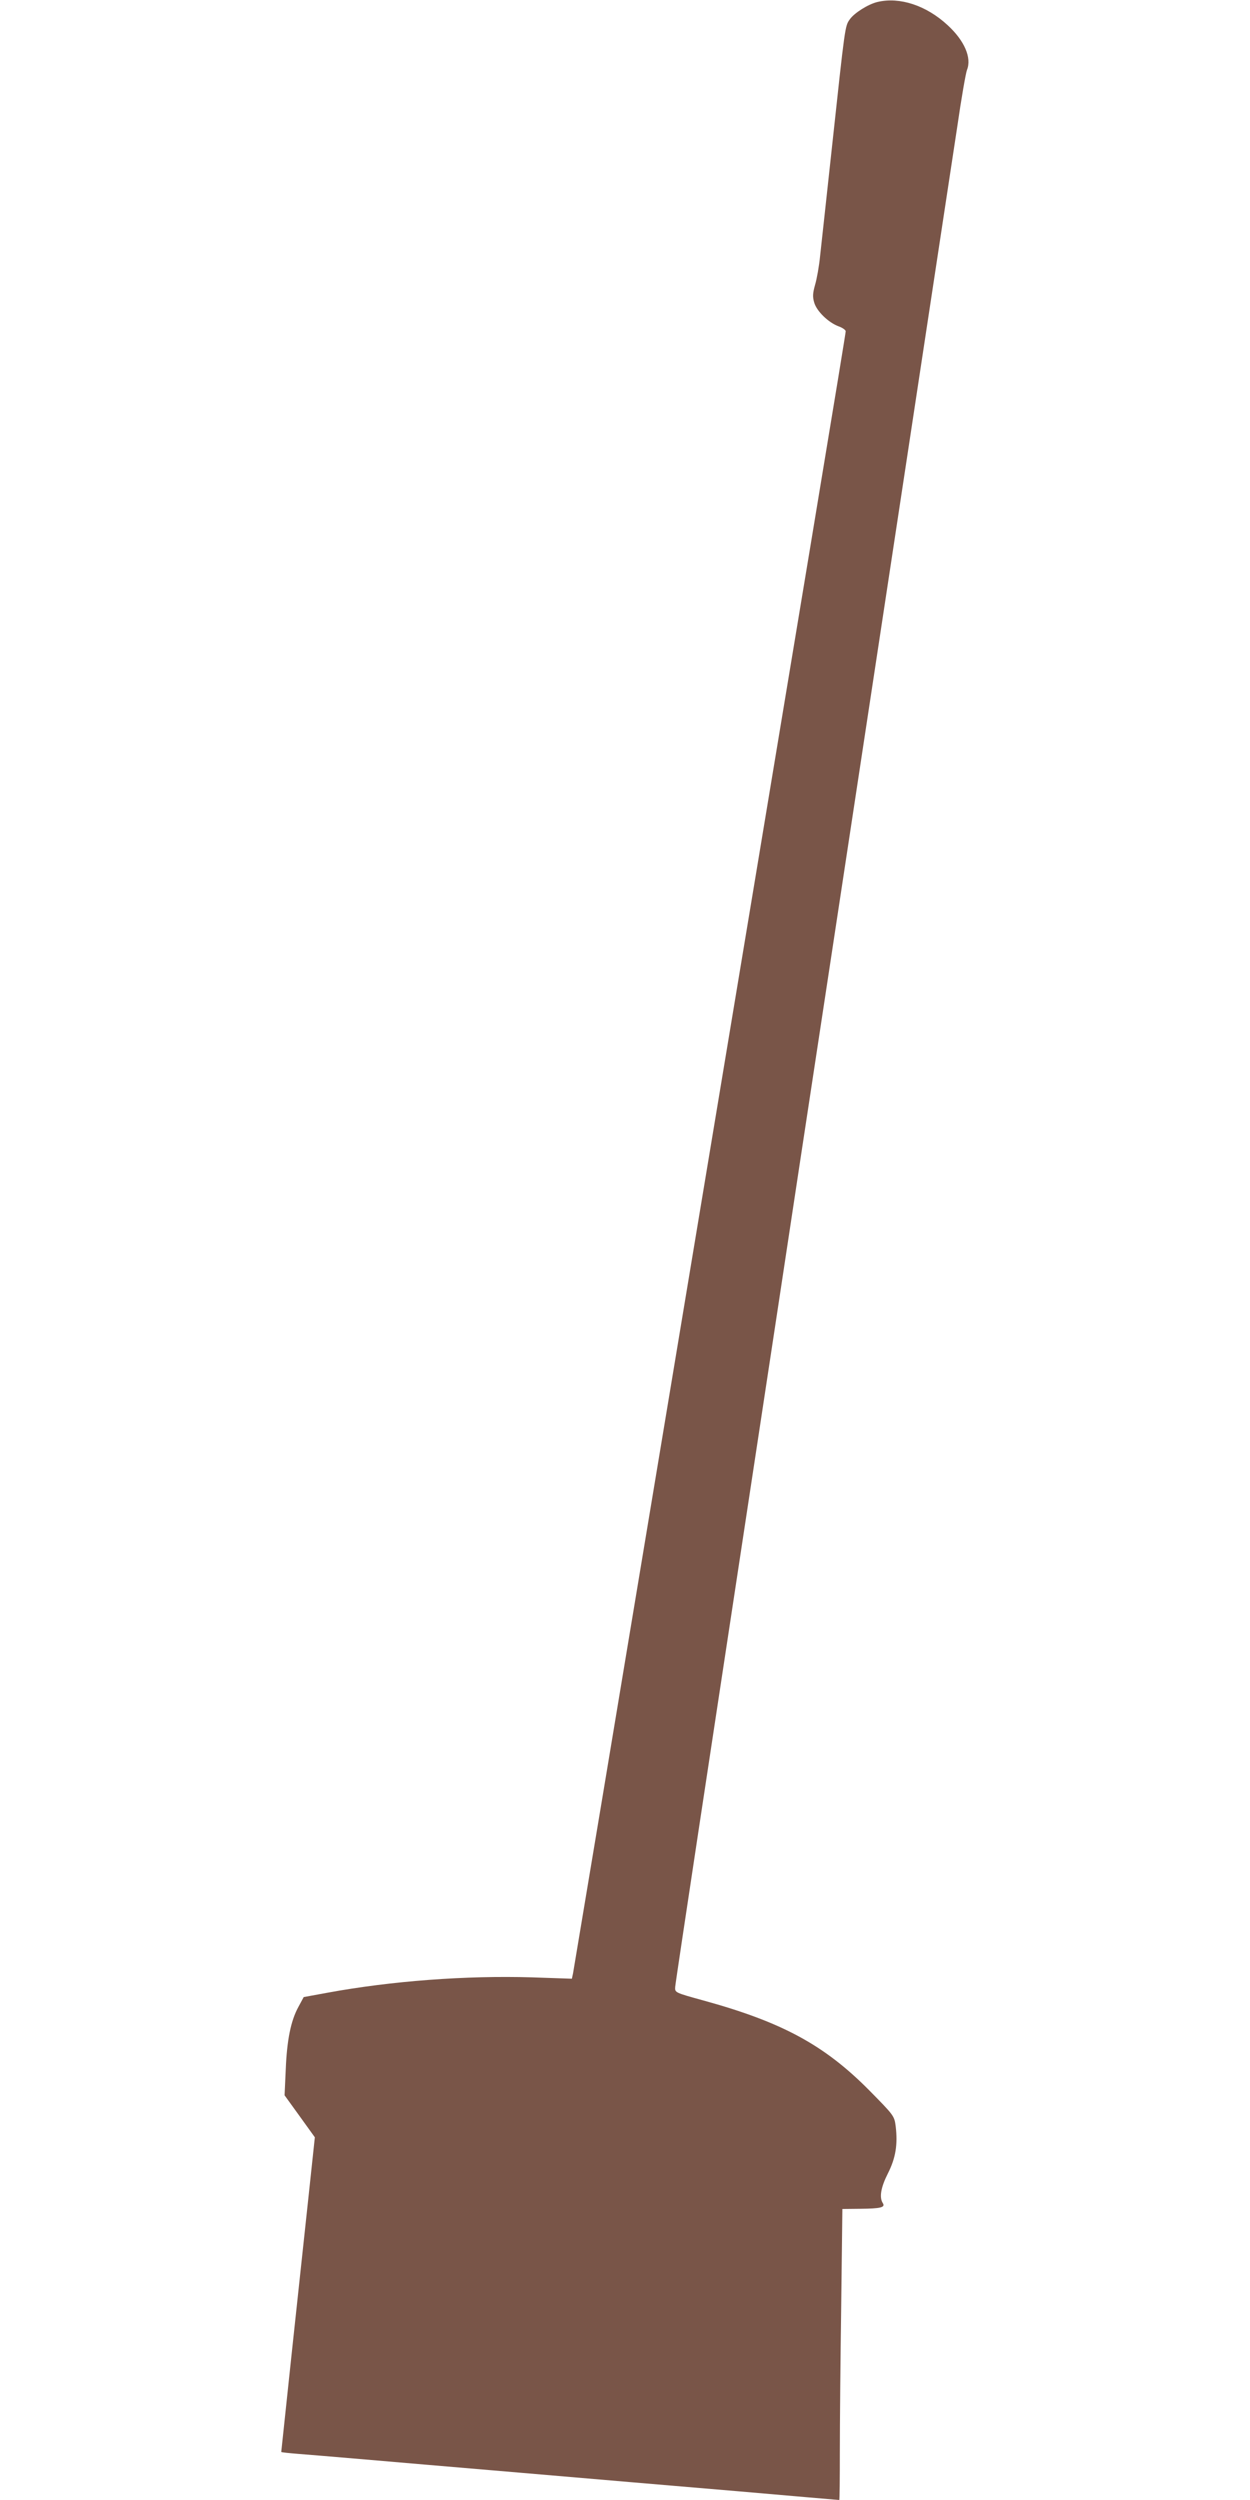
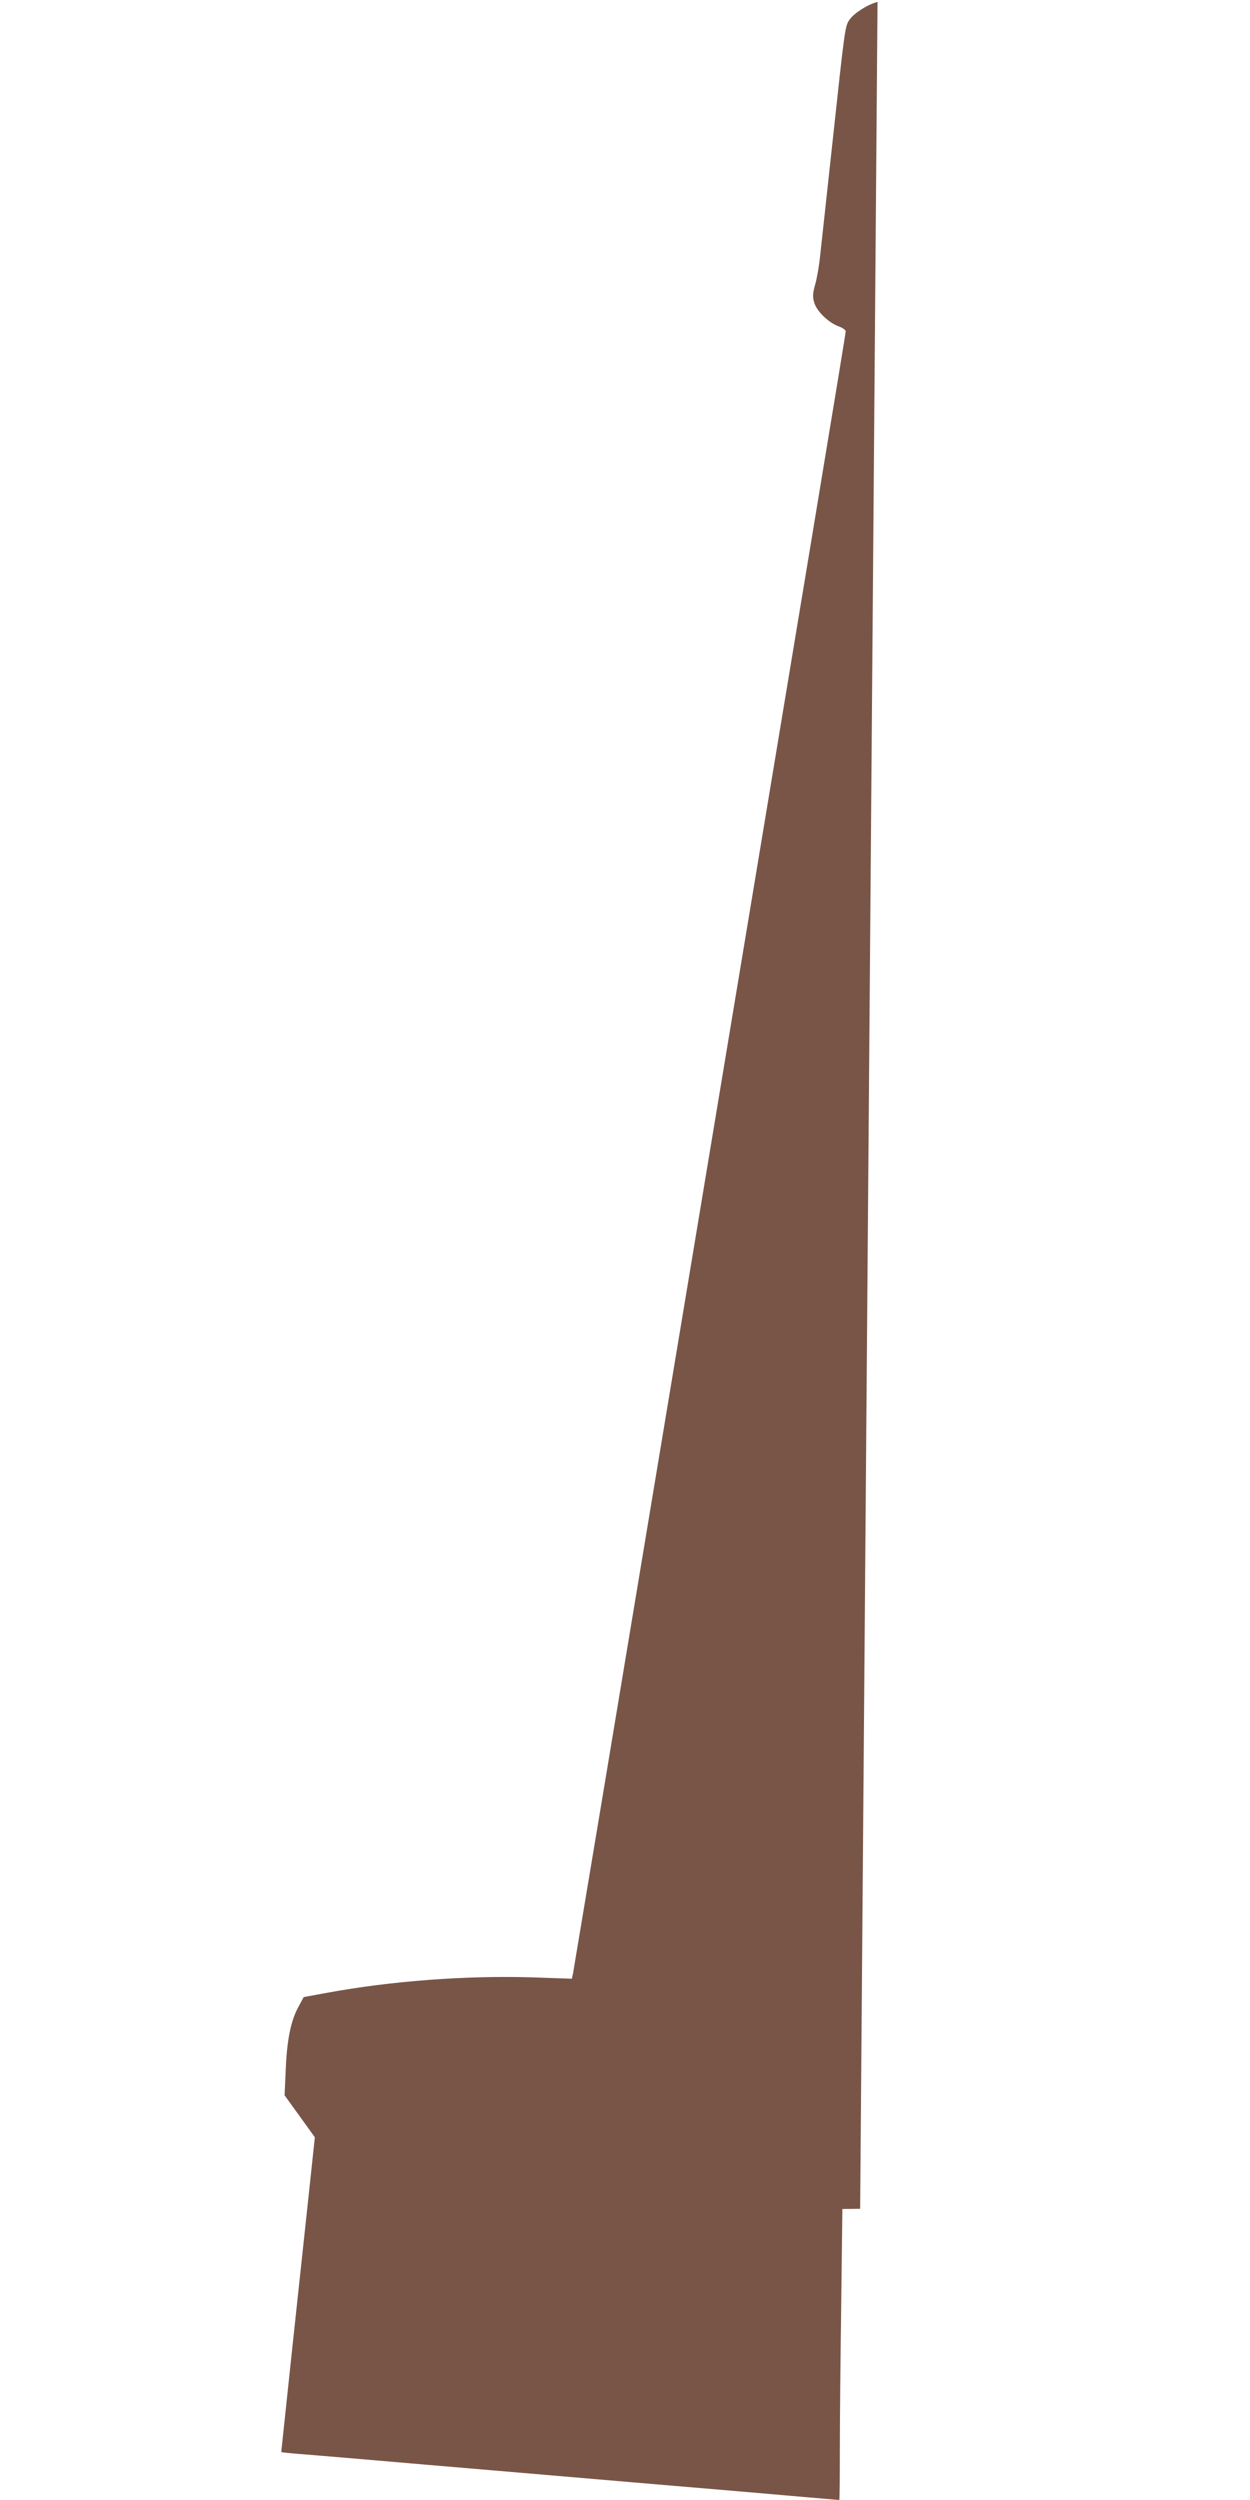
<svg xmlns="http://www.w3.org/2000/svg" version="1.0" width="640pt" height="1280pt" viewBox="0 0 640 1280" preserveAspectRatio="xMidYMid meet">
  <g transform="translate(0,1280) scale(0.1,-0.1)" fill="#795548" stroke="none">
-     <path d="M4493 12790 c-47 -11 -119 -56 -142 -89 -25 -35 -24 -31 -91 -651 -28 -256 -55 -508 -61 -560 -5 -52 -17 -119 -26 -149 -12 -43 -13 -61 -4 -91 13 -44 73 -102 125 -121 20 -7 36 -19 36 -25 0 -14 -179 -1093 -910 -5489 -264 -1589 -483 -2903 -486 -2918 l-6 -28 -206 7 c-334 10 -716 -18 -1047 -79 l-120 -22 -27 -50 c-39 -71 -59 -170 -65 -321 l-6 -132 78 -108 77 -107 -31 -291 c-42 -387 -141 -1316 -141 -1320 0 -2 39 -6 88 -10 48 -4 188 -15 312 -26 124 -11 493 -42 820 -70 327 -28 829 -71 1115 -95 285 -25 521 -45 522 -45 2 0 3 112 3 248 0 137 3 472 7 745 l6 497 91 1 c105 1 130 7 116 29 -19 29 -10 81 26 152 40 79 51 148 40 241 -7 54 -9 56 -136 185 -230 232 -446 349 -850 460 -145 40 -145 40 -143 69 1 15 57 386 123 823 66 437 143 941 170 1120 27 179 81 534 120 790 39 256 93 611 120 790 27 179 76 503 109 720 147 968 185 1215 231 1520 27 179 81 534 120 790 39 256 93 611 120 790 27 179 104 683 170 1120 66 437 139 914 161 1060 21 146 44 277 50 292 25 62 -13 150 -99 229 -109 101 -245 146 -359 119z" />
+     <path d="M4493 12790 c-47 -11 -119 -56 -142 -89 -25 -35 -24 -31 -91 -651 -28 -256 -55 -508 -61 -560 -5 -52 -17 -119 -26 -149 -12 -43 -13 -61 -4 -91 13 -44 73 -102 125 -121 20 -7 36 -19 36 -25 0 -14 -179 -1093 -910 -5489 -264 -1589 -483 -2903 -486 -2918 l-6 -28 -206 7 c-334 10 -716 -18 -1047 -79 l-120 -22 -27 -50 c-39 -71 -59 -170 -65 -321 l-6 -132 78 -108 77 -107 -31 -291 c-42 -387 -141 -1316 -141 -1320 0 -2 39 -6 88 -10 48 -4 188 -15 312 -26 124 -11 493 -42 820 -70 327 -28 829 -71 1115 -95 285 -25 521 -45 522 -45 2 0 3 112 3 248 0 137 3 472 7 745 l6 497 91 1 z" />
  </g>
</svg>